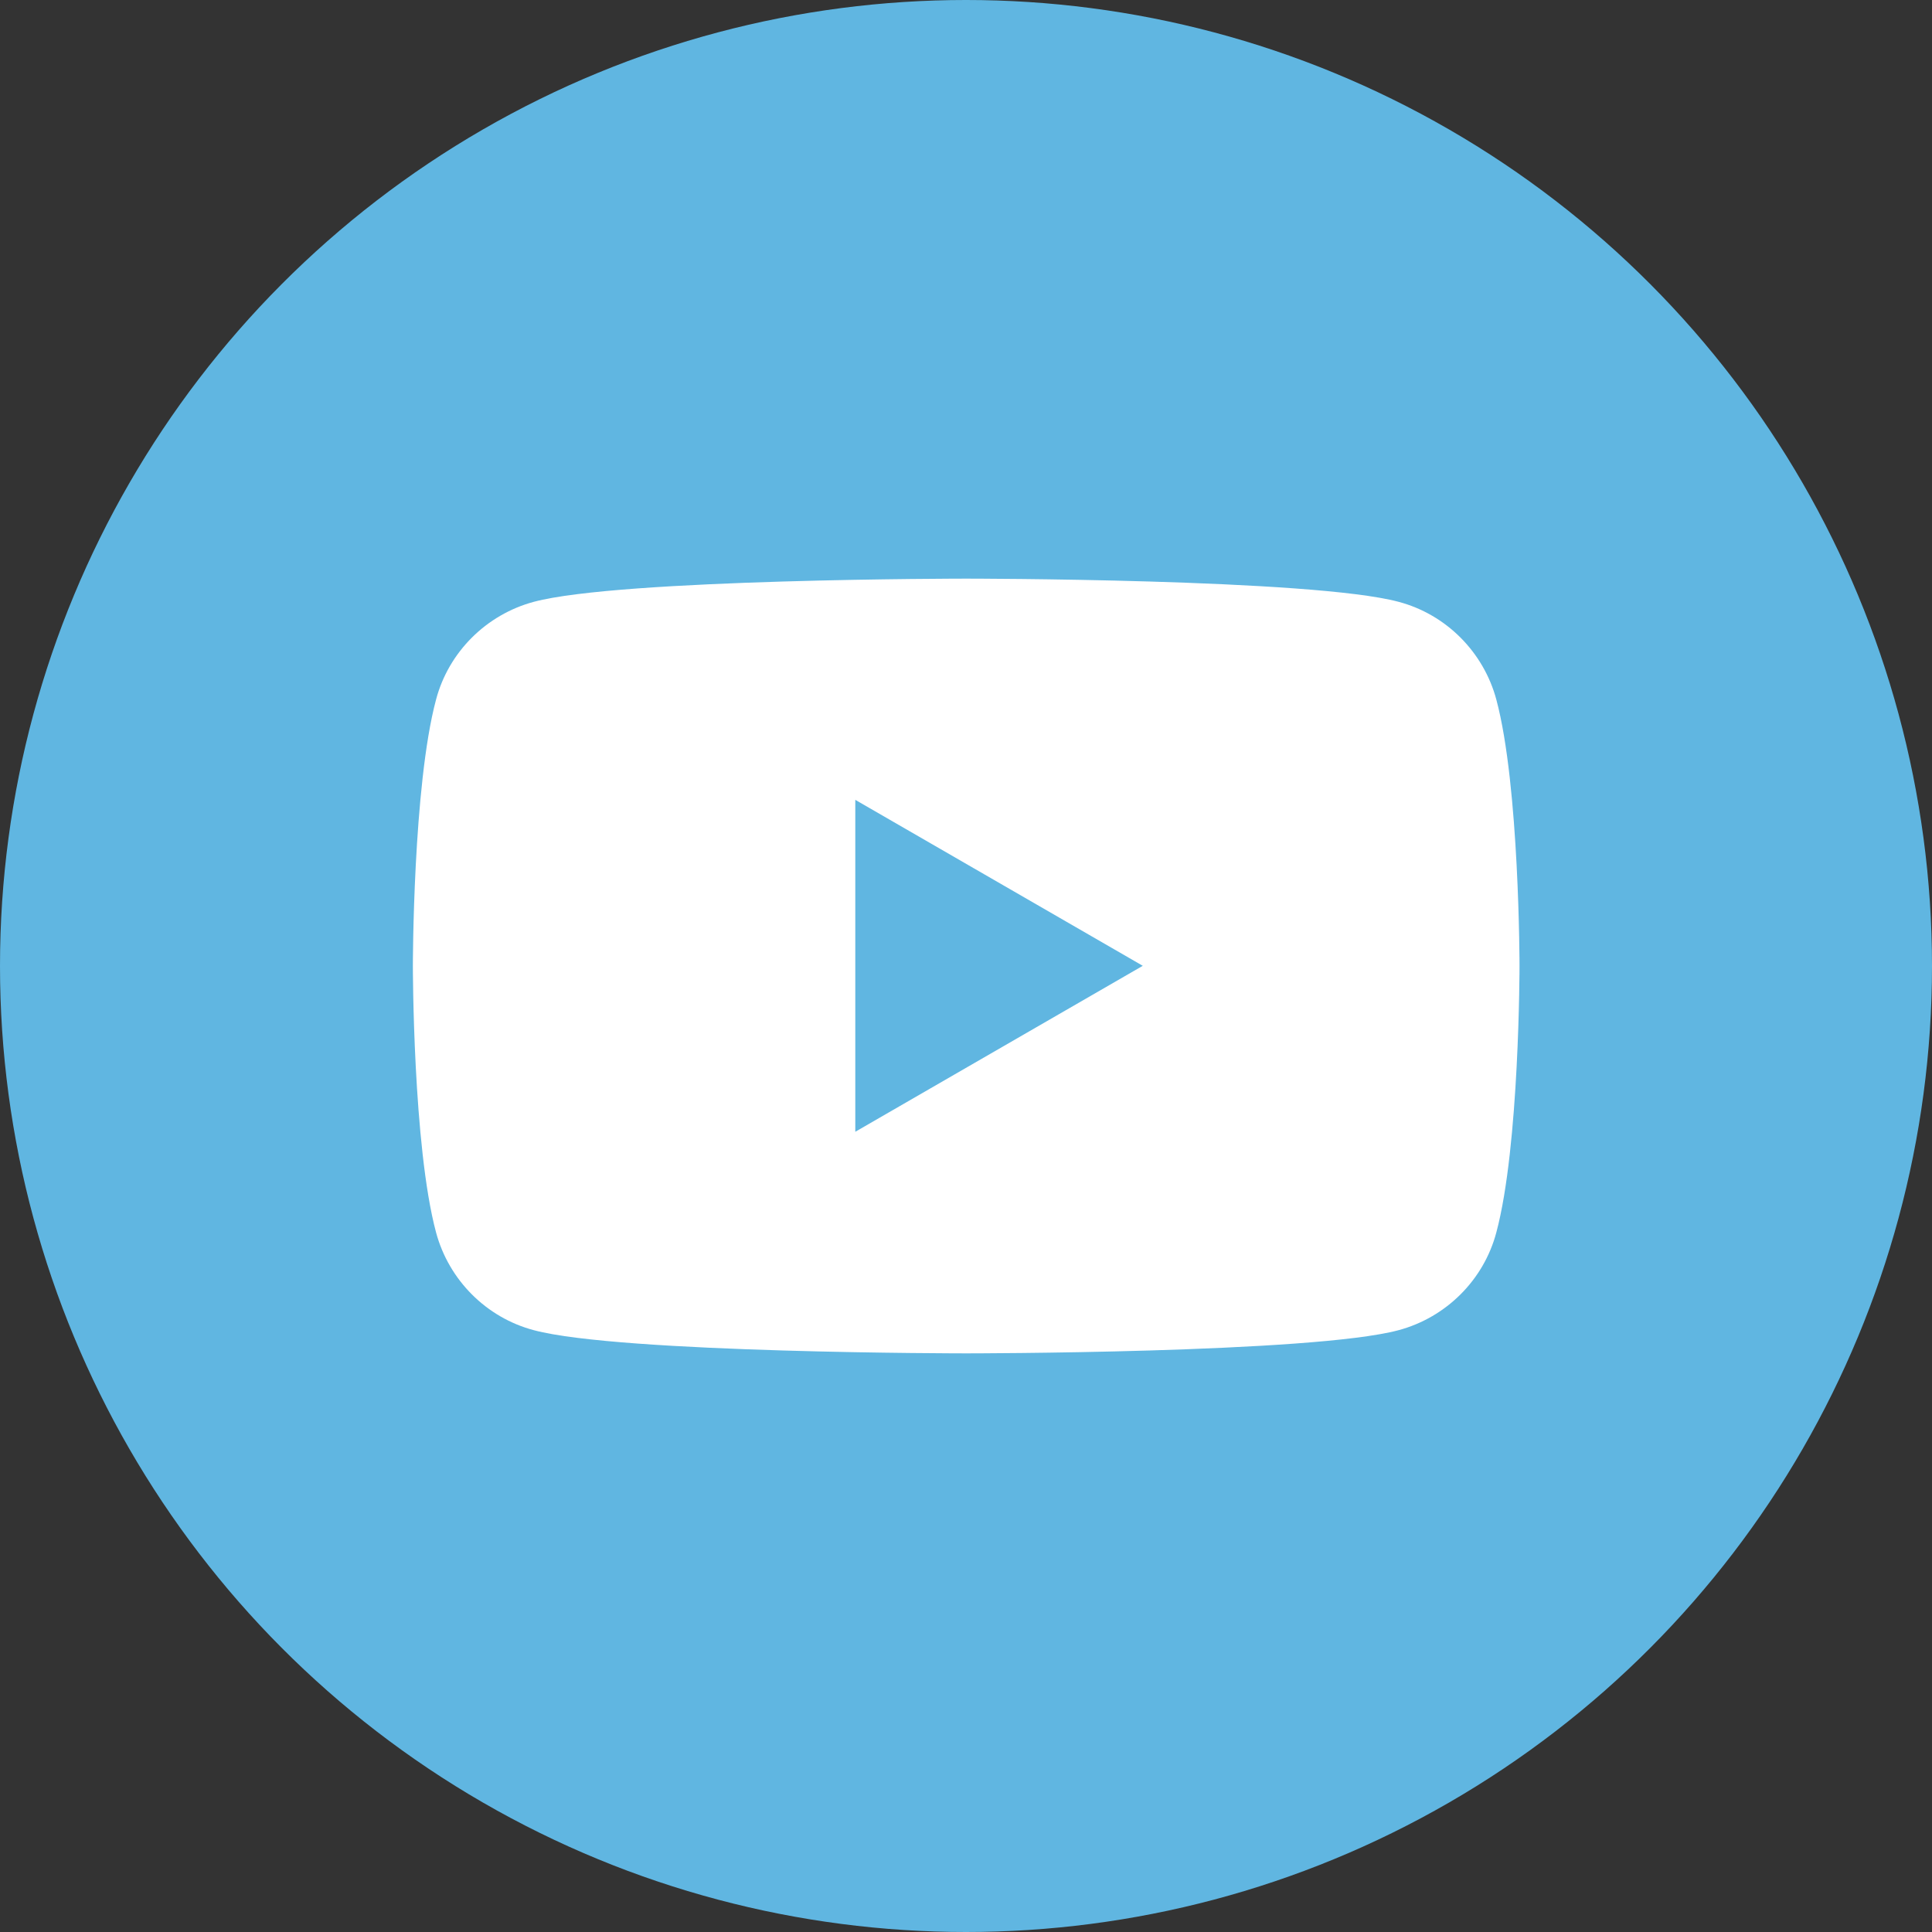
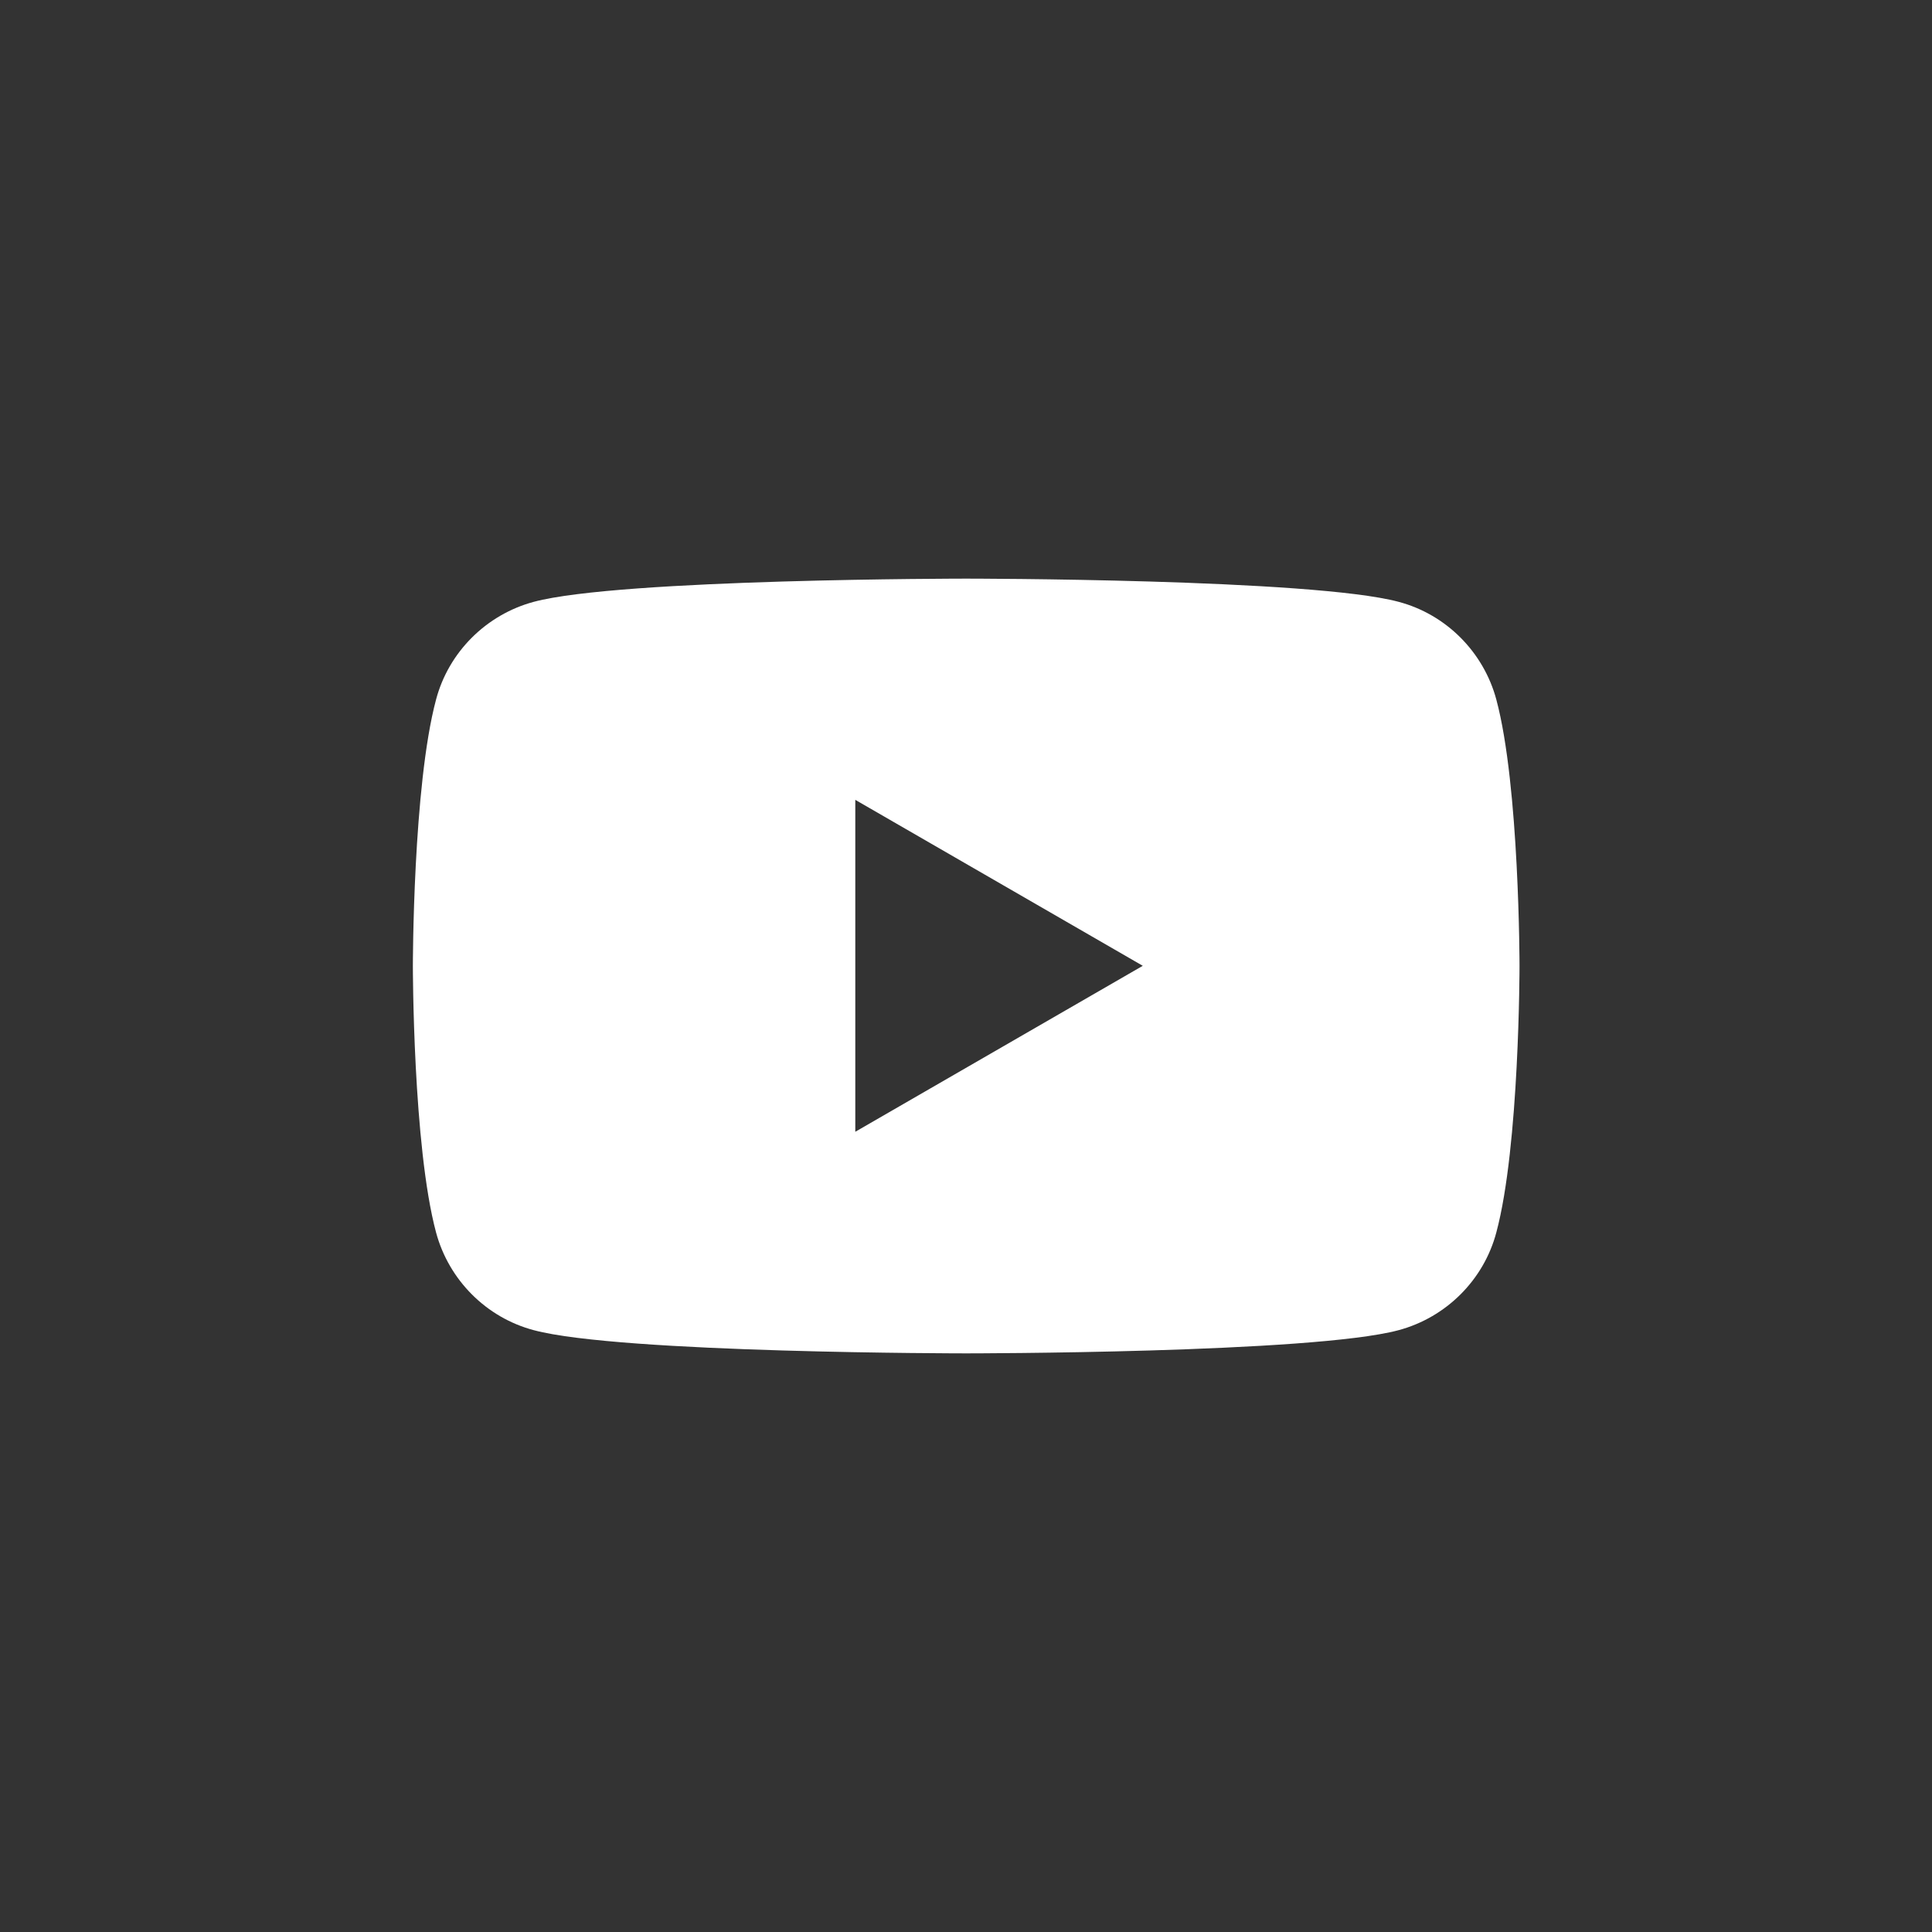
<svg xmlns="http://www.w3.org/2000/svg" id="_レイヤー_2" data-name="レイヤー_2" viewBox="0 0 100 100">
  <rect x="0" y="0" width="100" height="100" fill="#333333" stroke="none" />
  <g id="_x3C_レイヤー_x3E_">
    <g>
-       <circle cx="50" cy="50" r="50" style="fill: #60b6e1;" />
      <path d="M77.45,36.21c-.66-2.46-2.6-4.41-5.06-5.06-4.47-1.2-22.38-1.2-22.38-1.2,0,0-17.91,0-22.38,1.2-2.46.66-4.41,2.6-5.06,5.06-1.2,4.47-1.2,13.79-1.2,13.79,0,0,0,9.32,1.2,13.79.66,2.46,2.6,4.41,5.06,5.06,4.47,1.2,22.38,1.2,22.38,1.2,0,0,17.91,0,22.38-1.2,2.46-.66,4.41-2.6,5.06-5.06,1.2-4.47,1.2-13.79,1.2-13.79,0,0,0-9.32-1.2-13.79ZM44.27,58.59v-17.19l14.88,8.59-14.88,8.59Z" style="fill: #fff;" />
    </g>
  </g>
</svg>